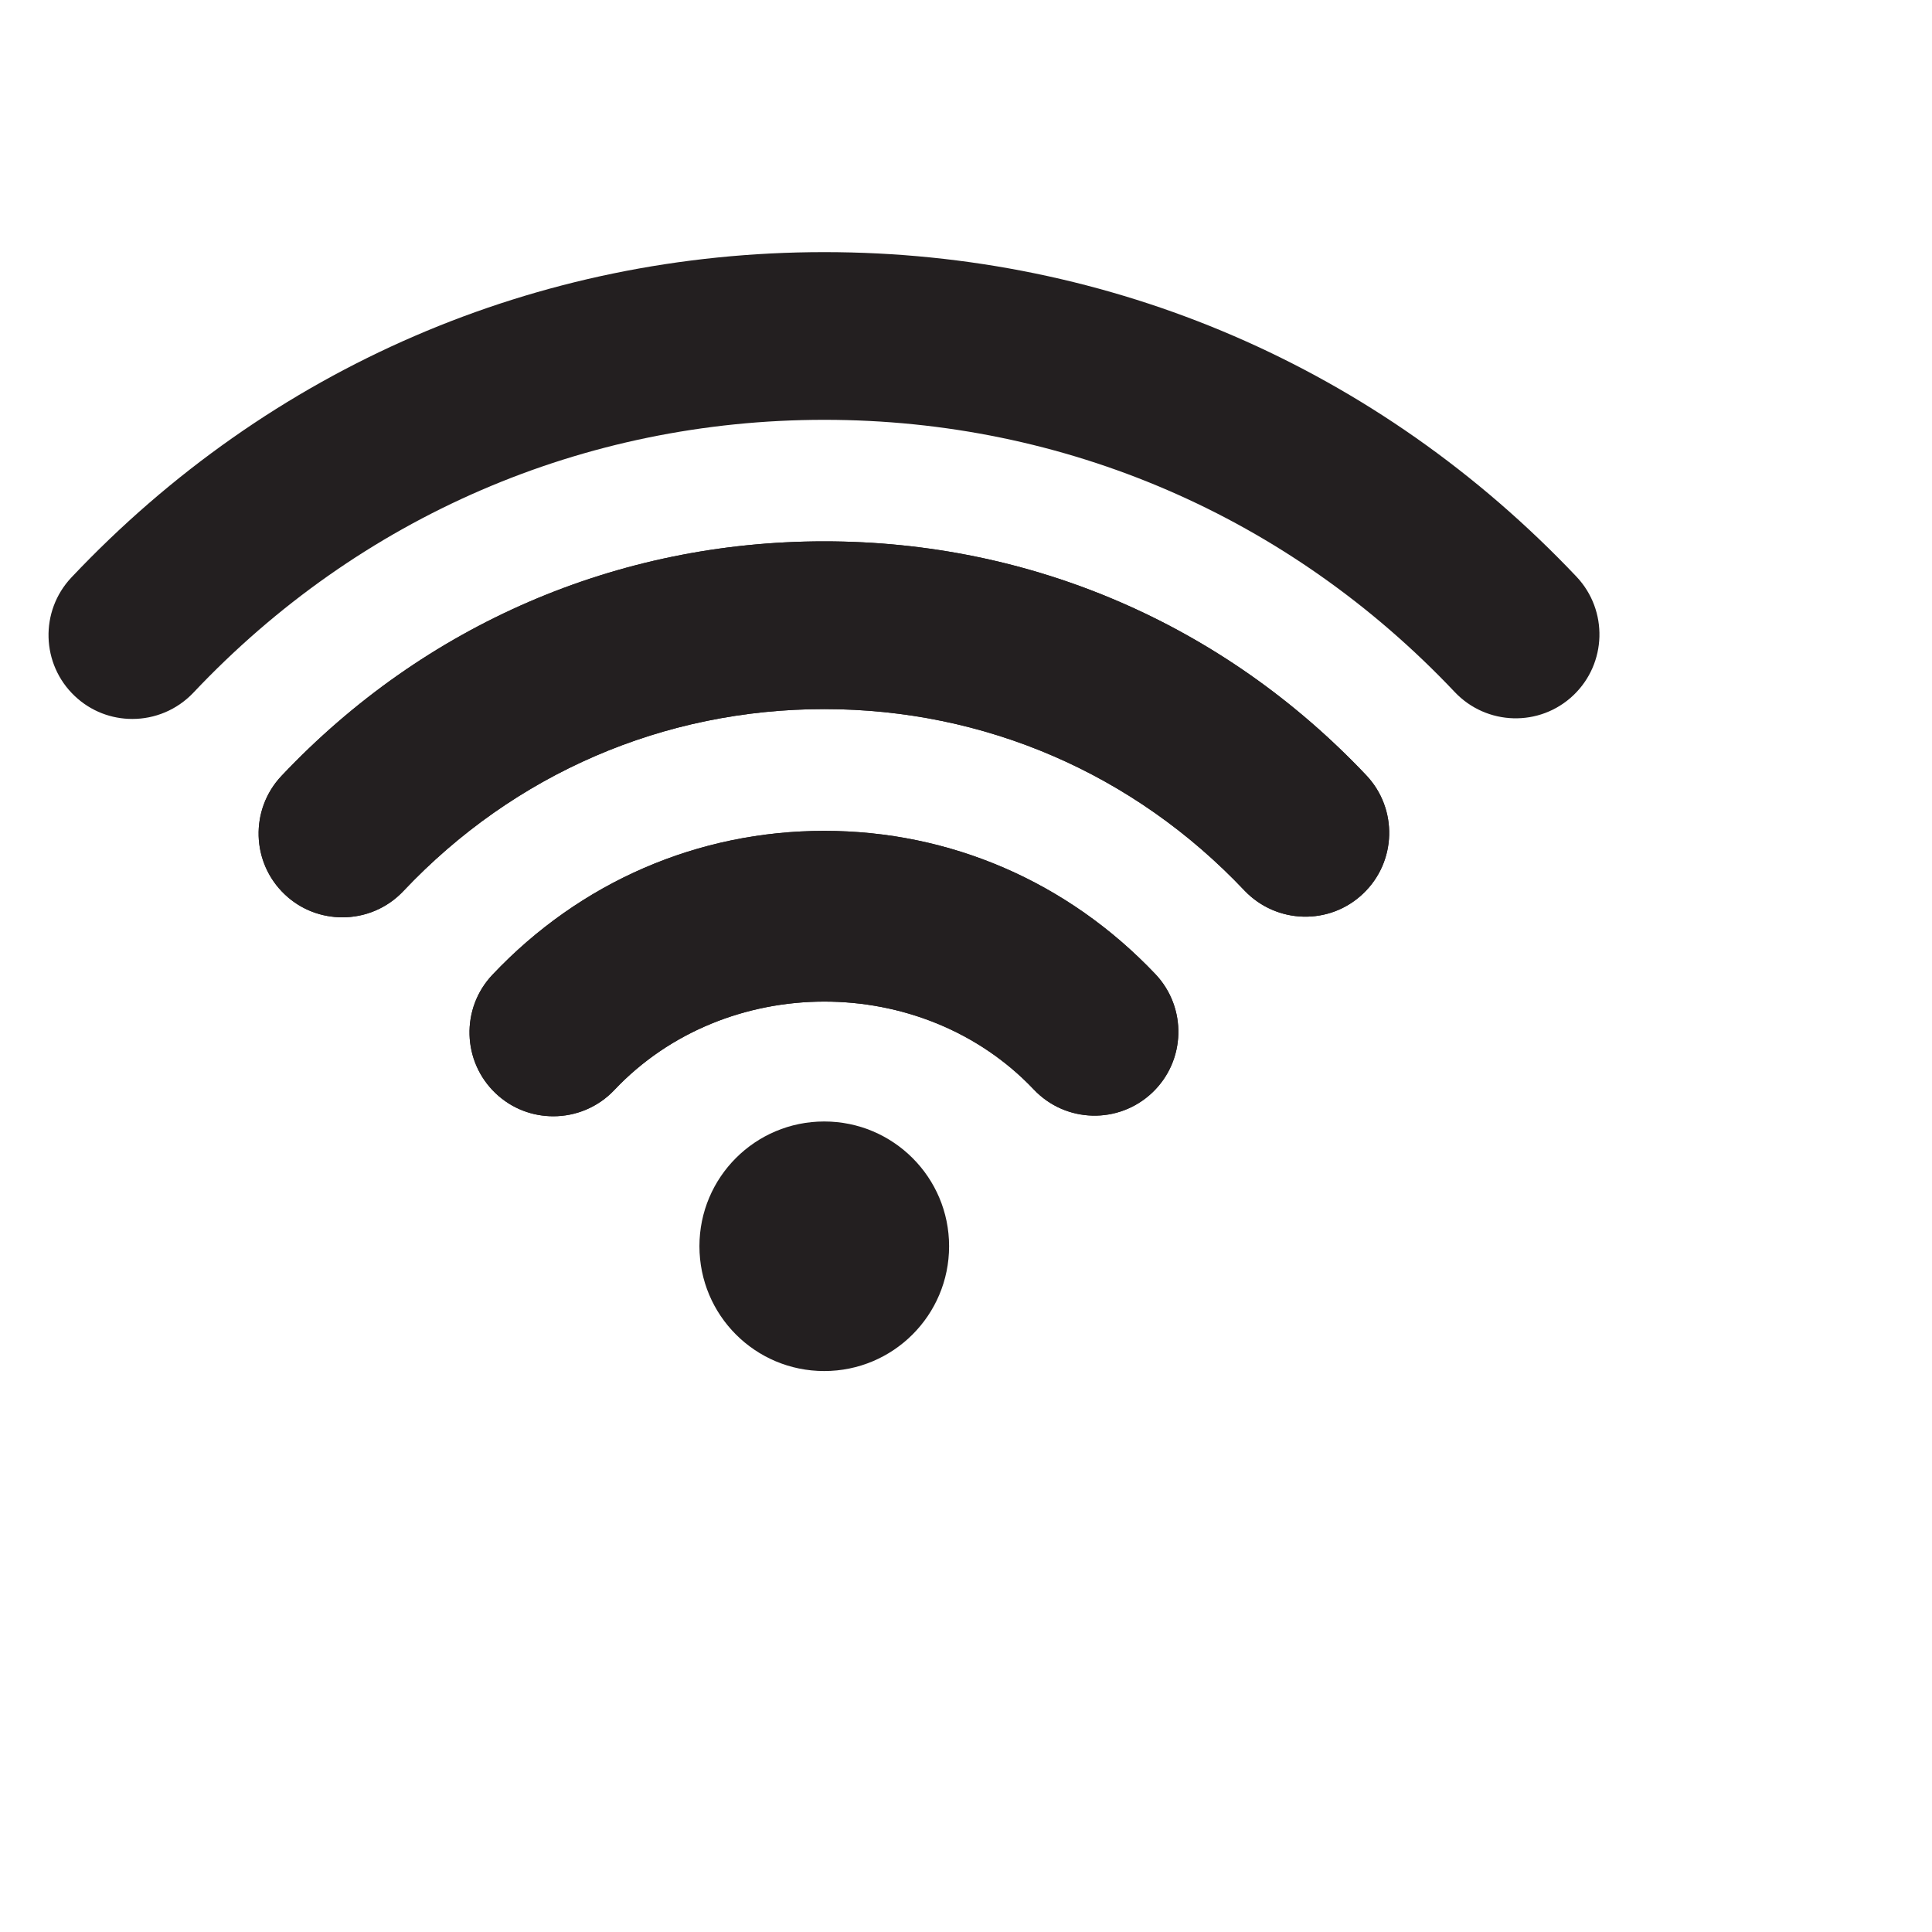
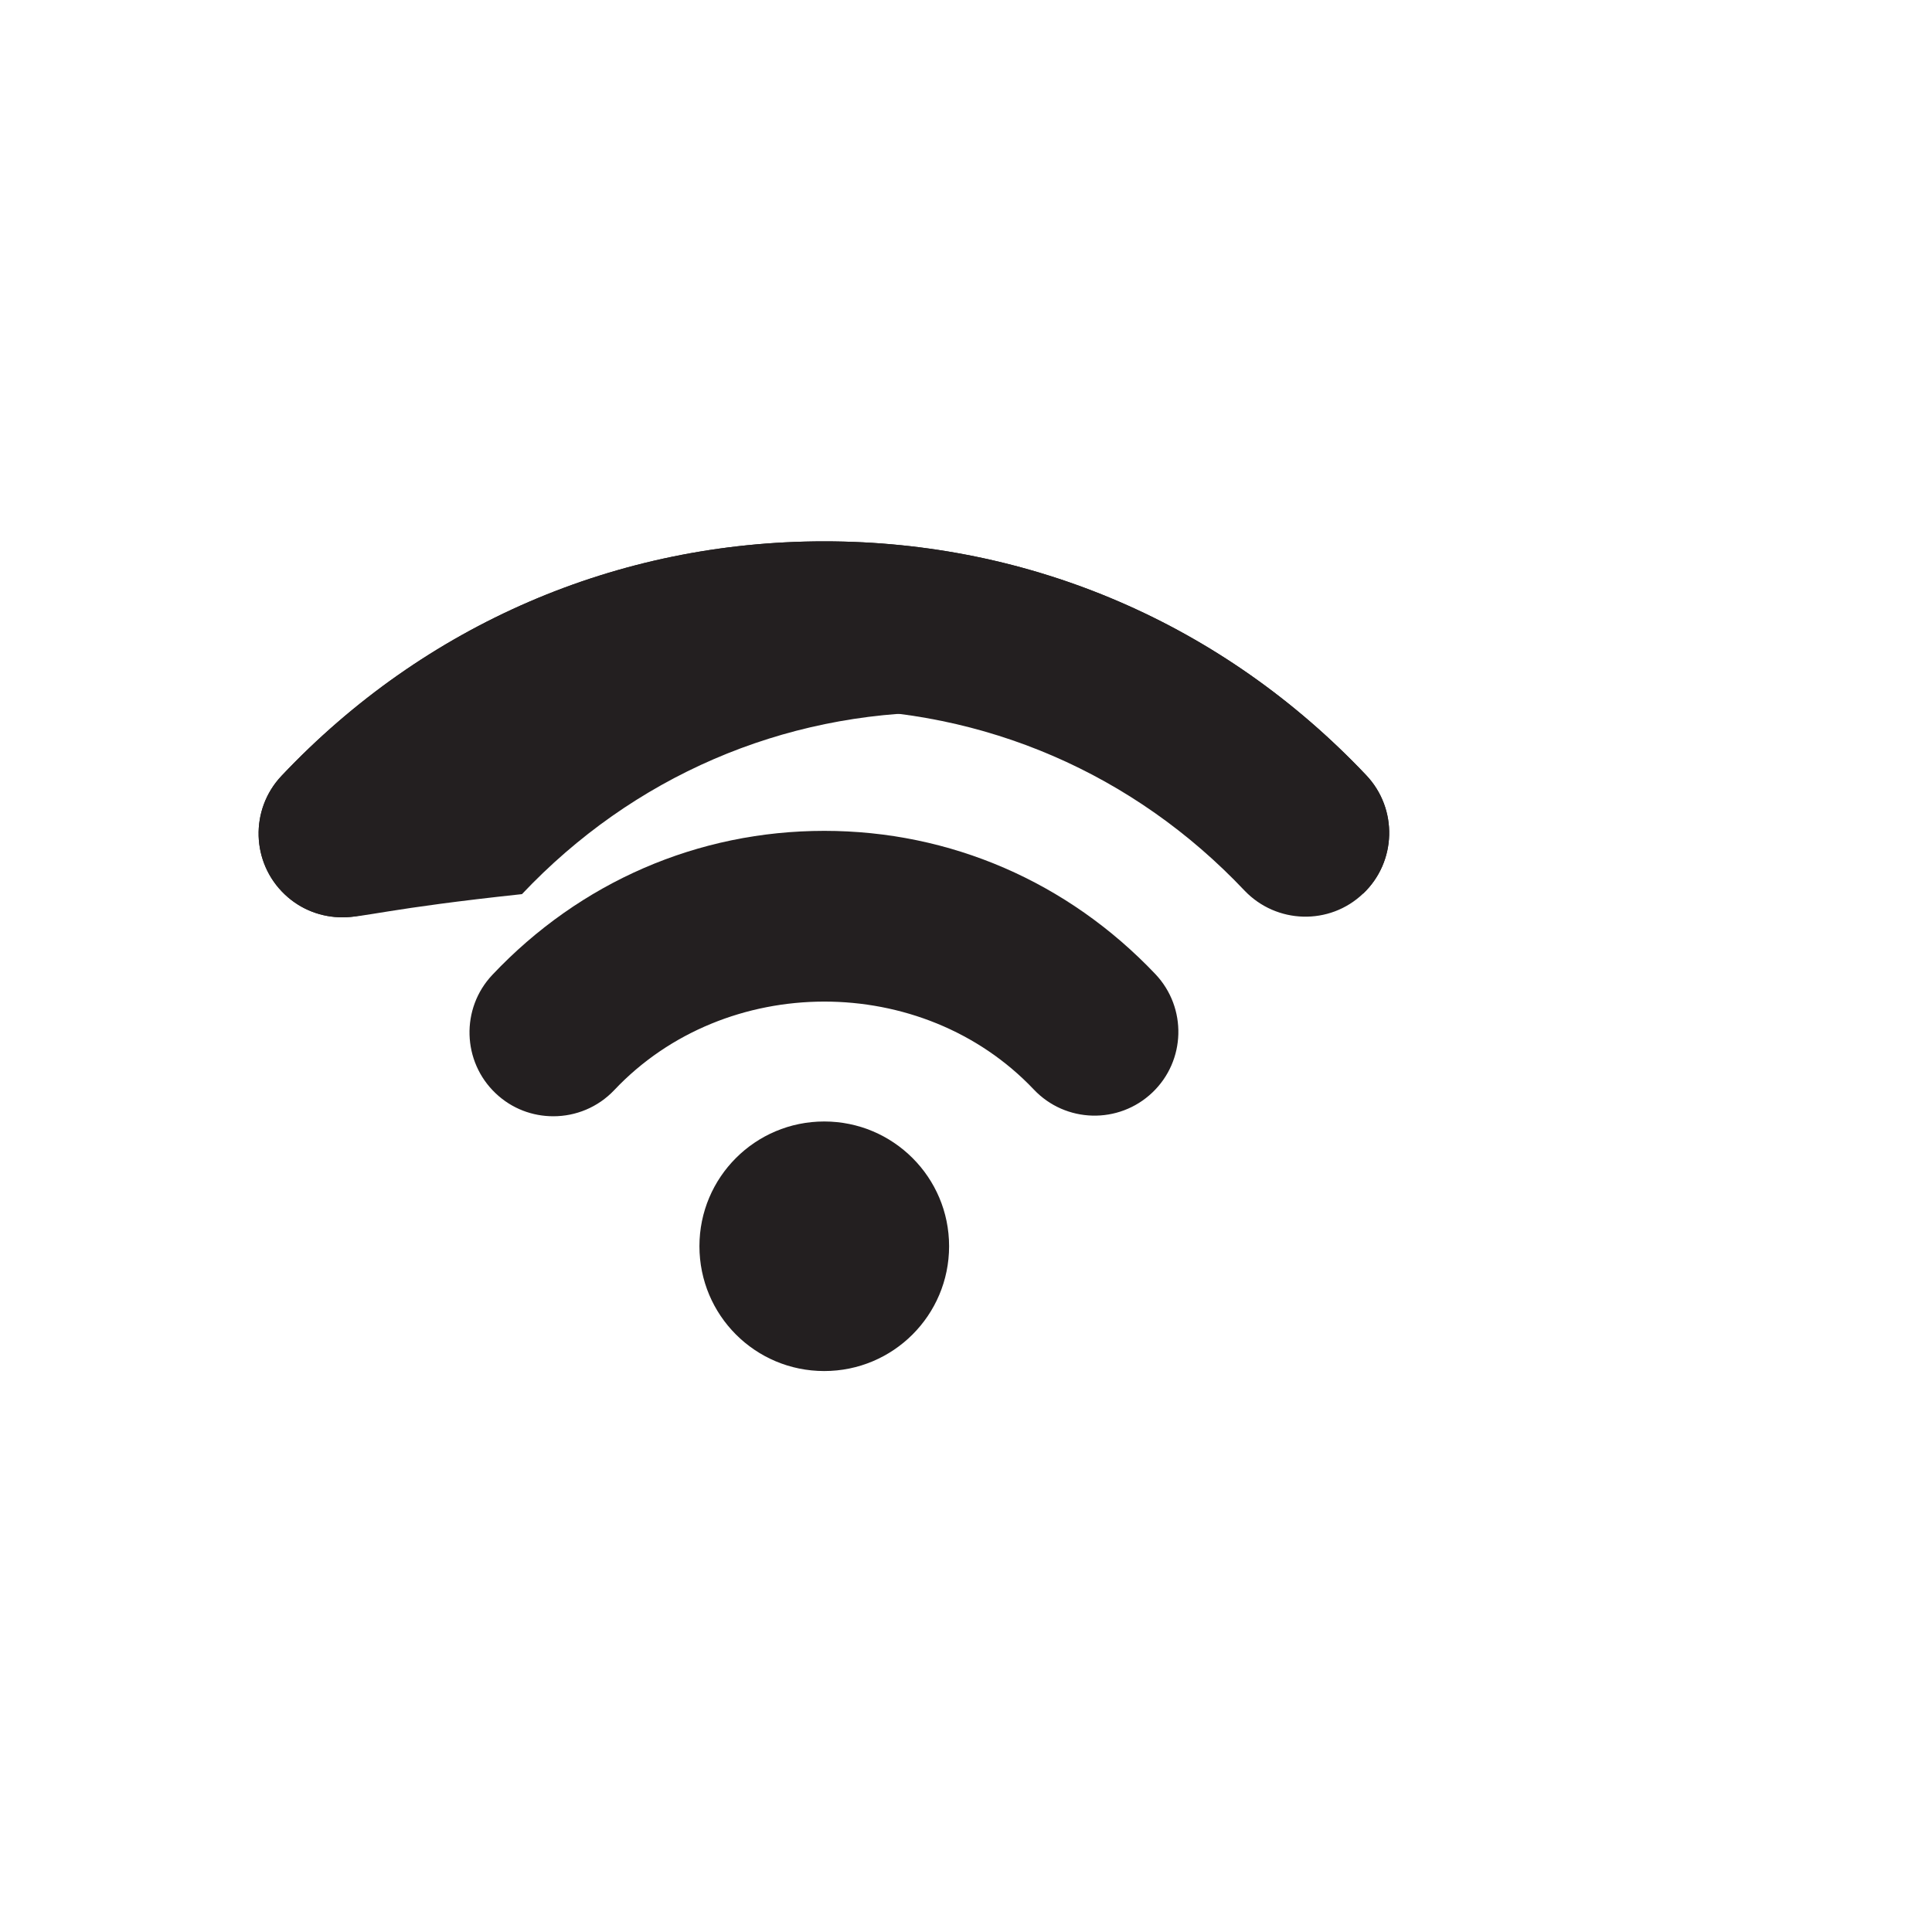
<svg xmlns="http://www.w3.org/2000/svg" version="1.1" id="Layer_1" x="0px" y="0px" width="40px" height="40px" viewBox="0 0 40 40" enable-background="new 0 0 40 40" xml:space="preserve">
  <path fill="#231F20" d="M19.65,25.801c0,1.43-1.158,2.585-2.585,2.585c-1.429,0-2.584-1.155-2.584-2.585  c0-1.426,1.155-2.582,2.584-2.582C18.492,23.219,19.65,24.375,19.65,25.801" />
-   <path fill="#231F20" d="M2.74,14.885c-0.429,0-0.856-0.156-1.192-0.474c-0.696-0.658-0.728-1.757-0.07-2.455  C5.58,7.612,11.117,5.22,17.066,5.22c5.942,0,11.471,2.387,15.575,6.721c0.657,0.698,0.627,1.795-0.067,2.455  c-0.695,0.66-1.794,0.63-2.455-0.068c-3.438-3.636-8.074-5.636-13.051-5.636c-4.984,0-9.625,2.005-13.064,5.649  C3.66,14.703,3.2,14.885,2.74,14.885" />
  <path fill="#231F20" d="M7.09,18.992c-0.429,0-0.858-0.155-1.193-0.473c-0.696-0.658-0.727-1.758-0.069-2.455  c2.958-3.131,6.948-4.856,11.238-4.856c4.282,0,8.265,1.719,11.22,4.842c0.659,0.695,0.63,1.794-0.065,2.452  c-0.693,0.661-1.793,0.63-2.455-0.064c-2.291-2.423-5.383-3.757-8.7-3.757c-3.325,0-6.419,1.337-8.714,3.767  C8.01,18.811,7.551,18.992,7.09,18.992" />
-   <path fill="#231F20" d="M7.09,18.992c-0.429,0-0.858-0.155-1.193-0.473c-0.696-0.658-0.727-1.758-0.069-2.455  c2.958-3.131,6.948-4.856,11.238-4.856c4.282,0,8.265,1.719,11.22,4.842c0.659,0.695,0.63,1.794-0.065,2.452  c-0.693,0.661-1.793,0.63-2.455-0.064c-2.291-2.423-5.383-3.757-8.7-3.757c-3.325,0-6.419,1.337-8.714,3.767  C8.01,18.811,7.551,18.992,7.09,18.992" />
-   <path fill="#231F20" d="M11.456,23.111c-0.429,0-0.856-0.155-1.192-0.473c-0.696-0.658-0.728-1.759-0.07-2.455  c1.814-1.921,4.256-2.981,6.872-2.981c2.607,0,5.042,1.055,6.856,2.967c0.657,0.695,0.629,1.792-0.064,2.451  c-0.696,0.662-1.797,0.633-2.455-0.064c-2.307-2.431-6.383-2.424-8.684,0.012C12.376,22.93,11.917,23.111,11.456,23.111" />
+   <path fill="#231F20" d="M7.09,18.992c-0.429,0-0.858-0.155-1.193-0.473c-0.696-0.658-0.727-1.758-0.069-2.455  c2.958-3.131,6.948-4.856,11.238-4.856c4.282,0,8.265,1.719,11.22,4.842c0.659,0.695,0.63,1.794-0.065,2.452  c-2.291-2.423-5.383-3.757-8.7-3.757c-3.325,0-6.419,1.337-8.714,3.767  C8.01,18.811,7.551,18.992,7.09,18.992" />
  <path fill="#231F20" d="M11.456,23.111c-0.429,0-0.856-0.155-1.192-0.473c-0.696-0.658-0.728-1.759-0.07-2.455  c1.814-1.921,4.256-2.981,6.872-2.981c2.607,0,5.042,1.055,6.856,2.967c0.657,0.695,0.629,1.792-0.064,2.451  c-0.696,0.662-1.797,0.633-2.455-0.064c-2.307-2.431-6.383-2.424-8.684,0.012C12.376,22.93,11.917,23.111,11.456,23.111" />
</svg>